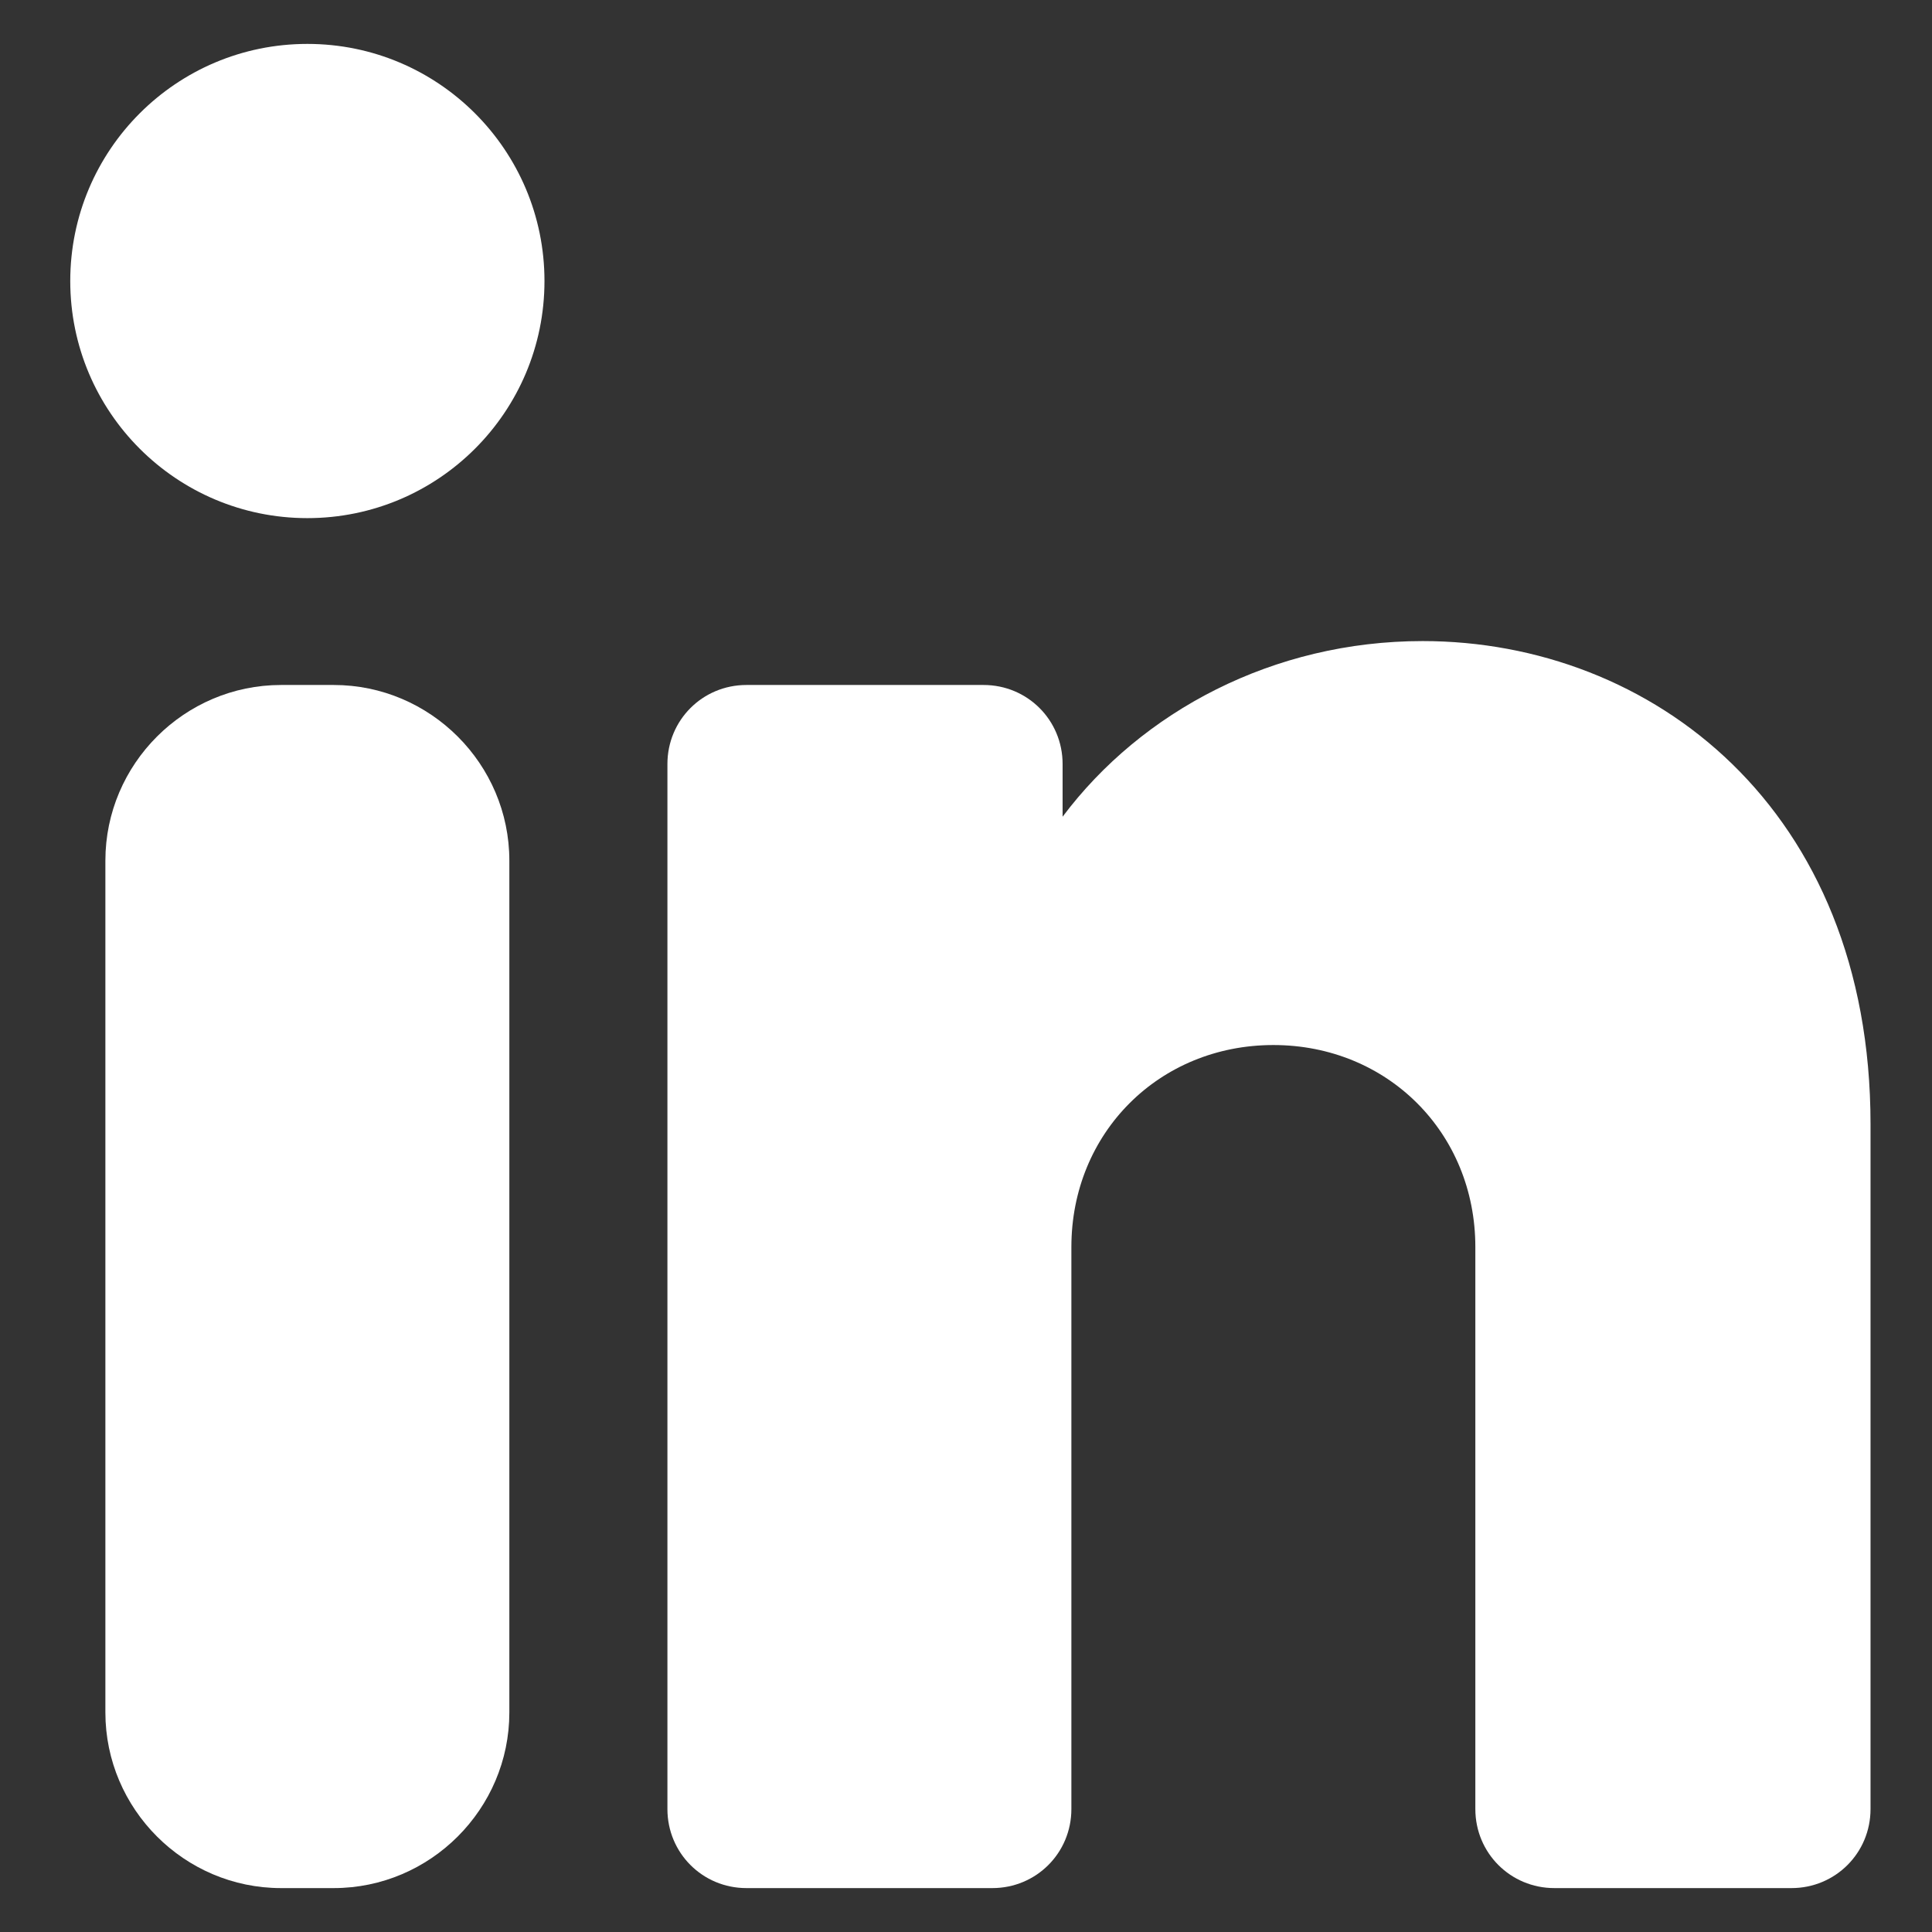
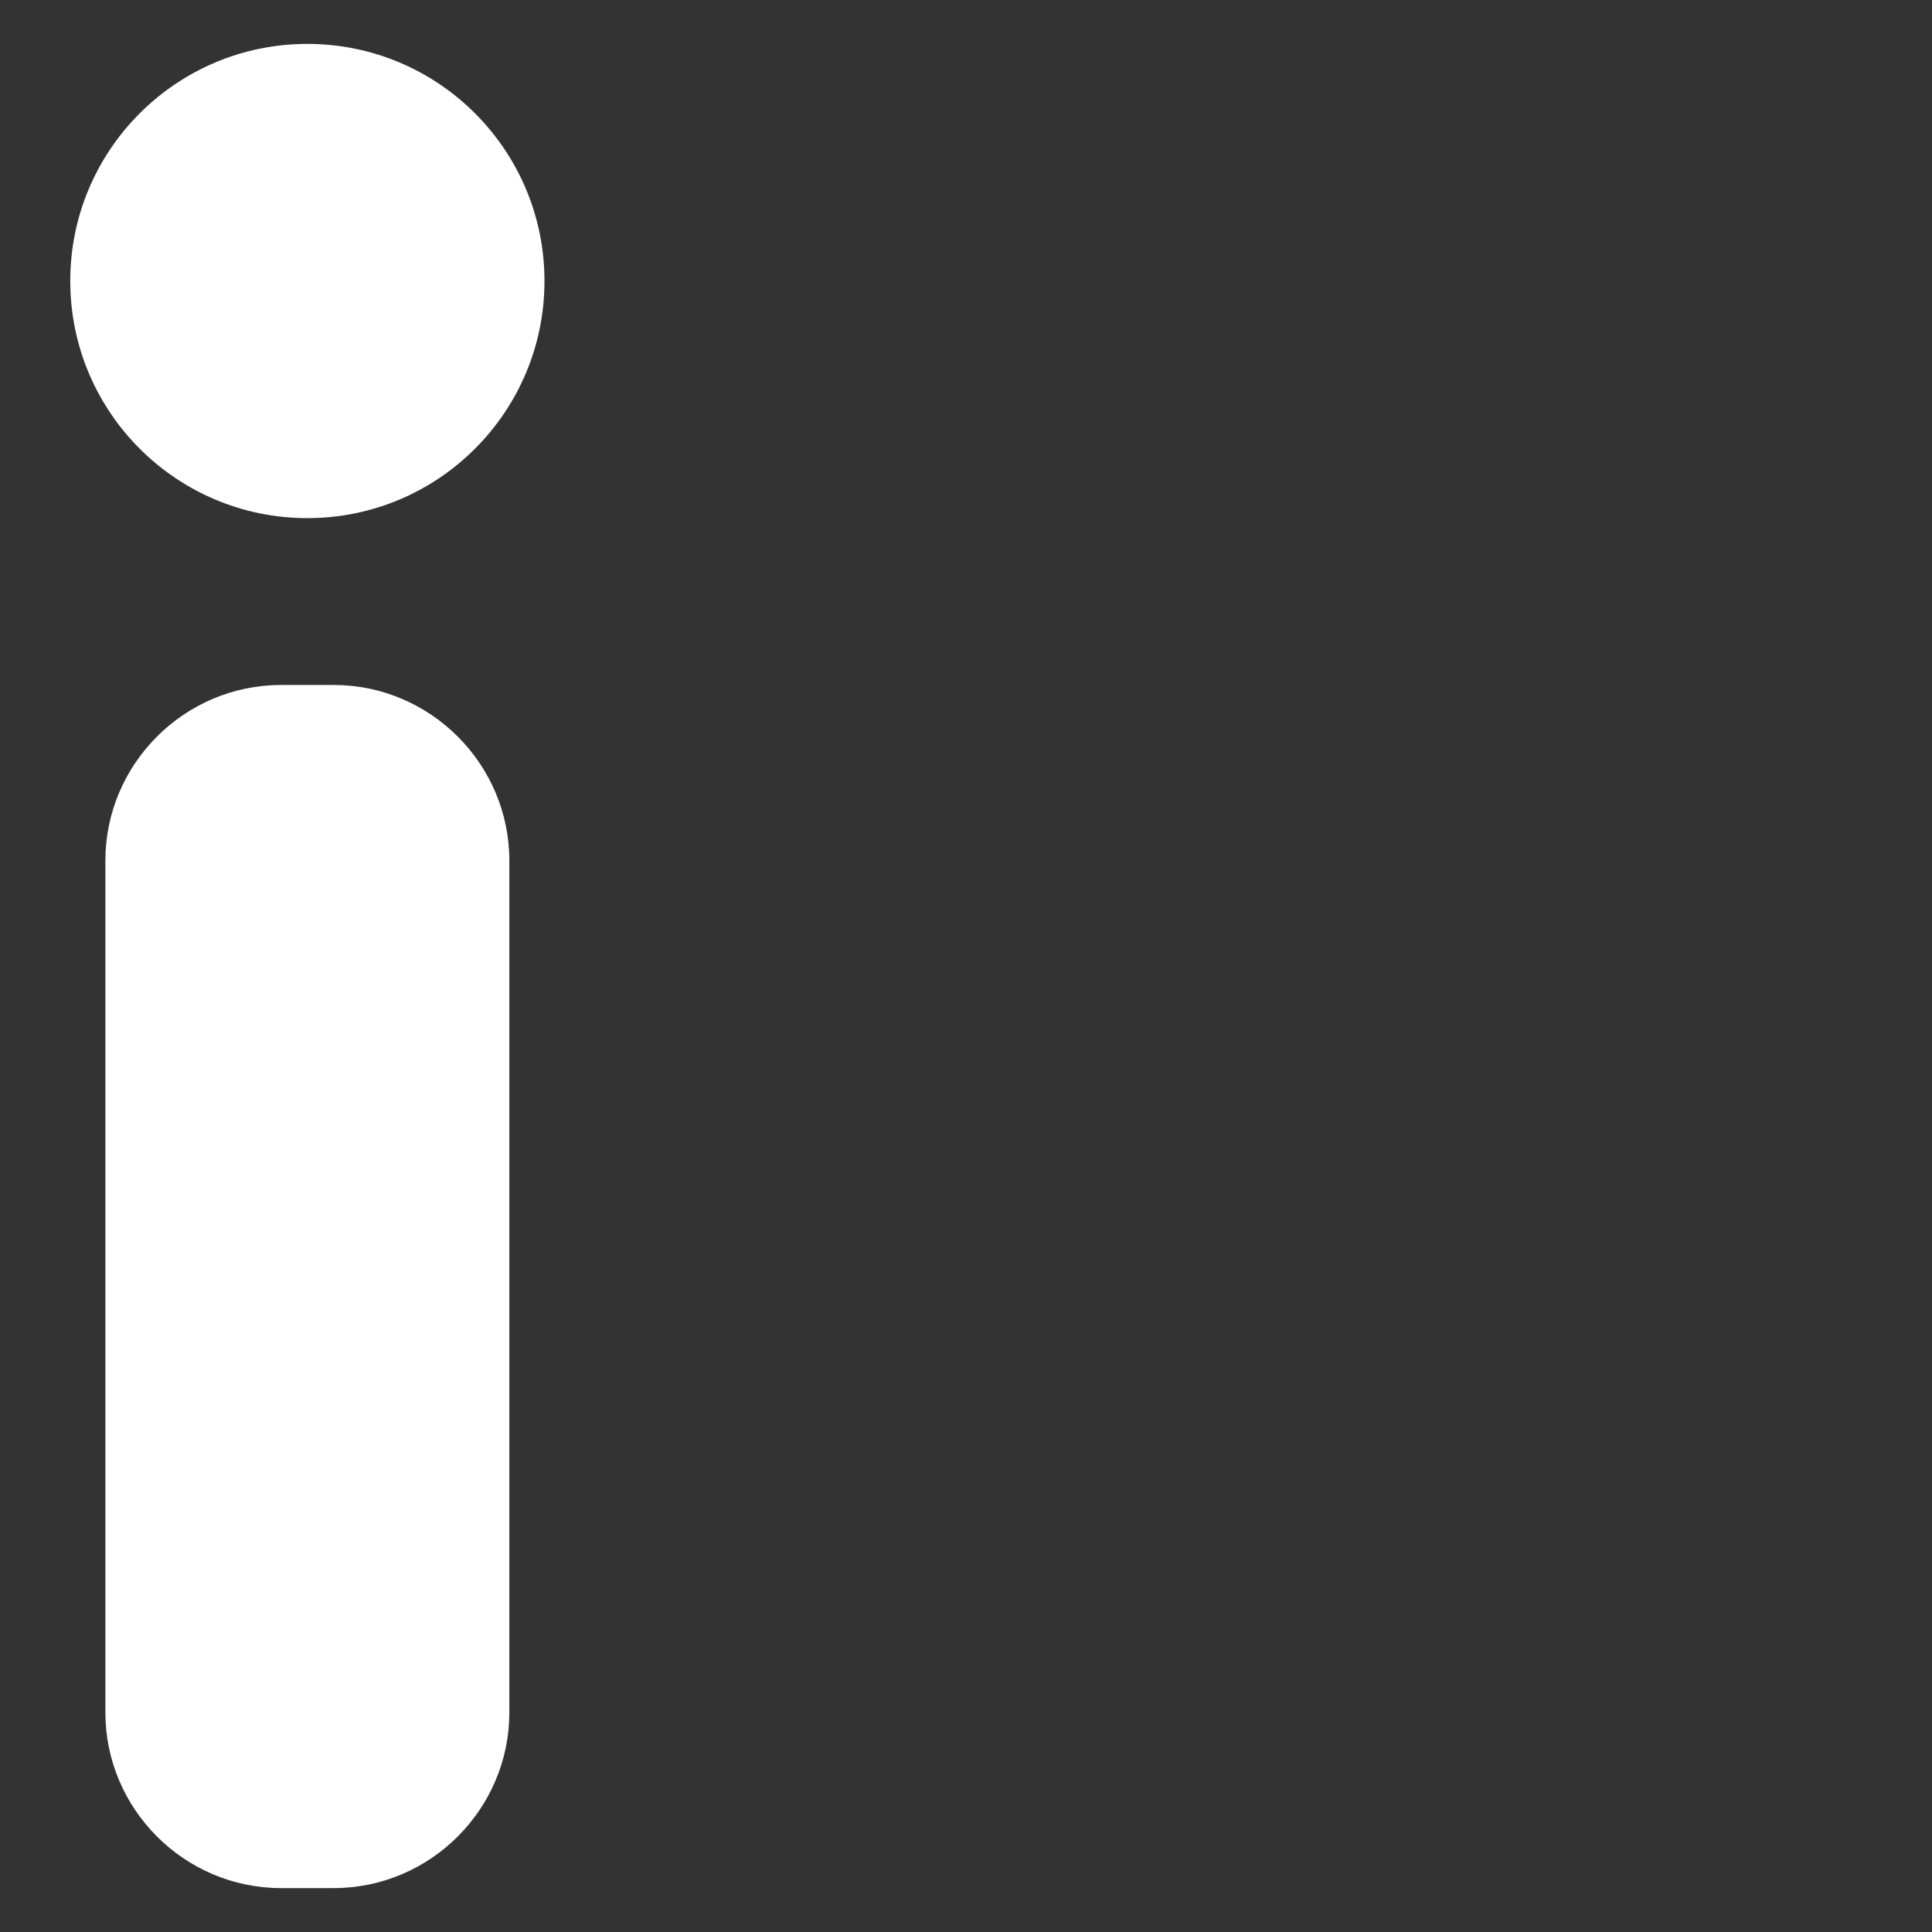
<svg xmlns="http://www.w3.org/2000/svg" version="1.1" id="Calque_1" x="0px" y="0px" viewBox="0 0 22 22" style="enable-background:new 0 0 22 22;" xml:space="preserve">
  <rect x="0" y="0" width="22" height="22" fill="#333333" stroke="none" />
  <style type="text/css">
	.st0{fill:#FFFFFF;}
</style>
  <g>
    <circle class="st0" cx="3.5" cy="3.2" r="2.7" />
    <path class="st0" d="M3.8,21.5H3.2c-1.1,0-2-0.9-2-2V9.8c0-1.1,0.9-2,2-2h0.6c1.1,0,2,0.9,2,2v9.7C5.8,20.6,4.9,21.5,3.8,21.5z" />
-     <path class="st0" d="M21.3,12.8v7.8c0,0.5-0.4,0.9-0.9,0.9h-2.7c-0.5,0-0.9-0.4-0.9-0.9v-6.4c0-1.3-1-2.3-2.3-2.3s-2.3,1-2.3,2.3   v6.4c0,0.5-0.4,0.9-0.9,0.9H8.5c-0.5,0-0.9-0.4-0.9-0.9V8.7c0-0.5,0.4-0.9,0.9-0.9h2.7c0.5,0,0.9,0.4,0.9,0.9v0.6   c0.9-1.2,2.4-2,4.1-2C18.8,7.3,21.3,9.2,21.3,12.8z" />
  </g>
</svg>